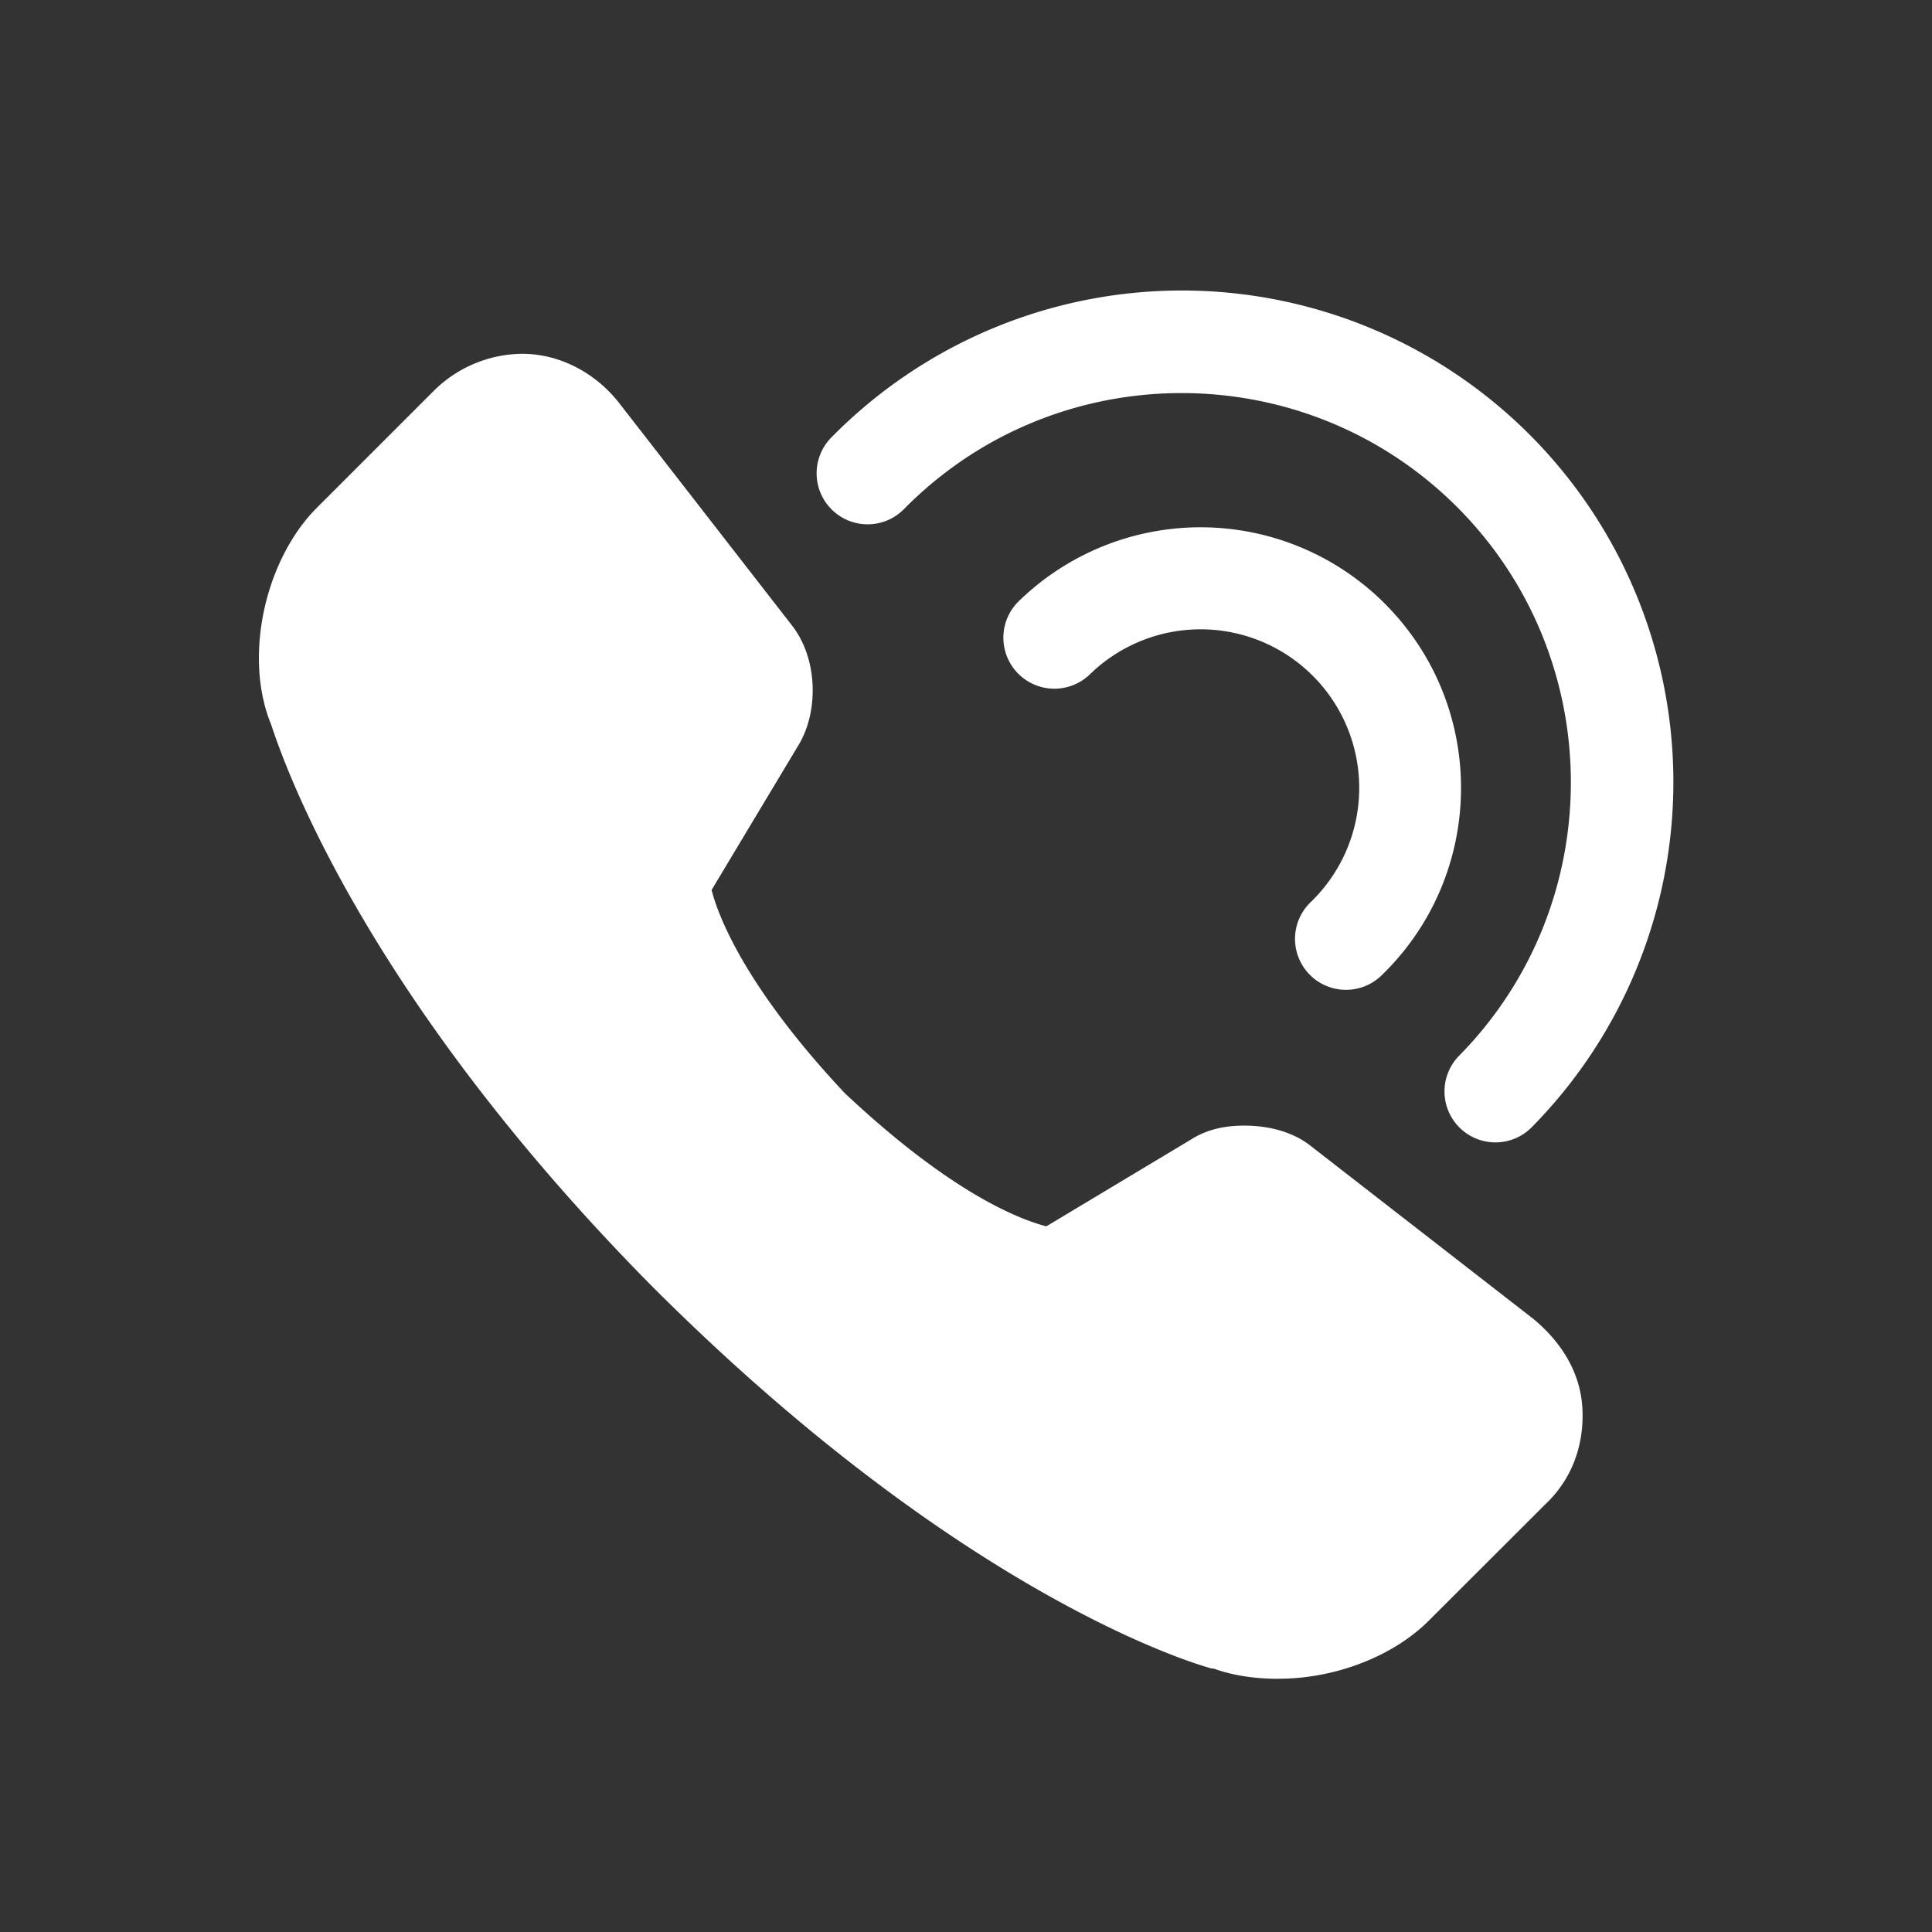
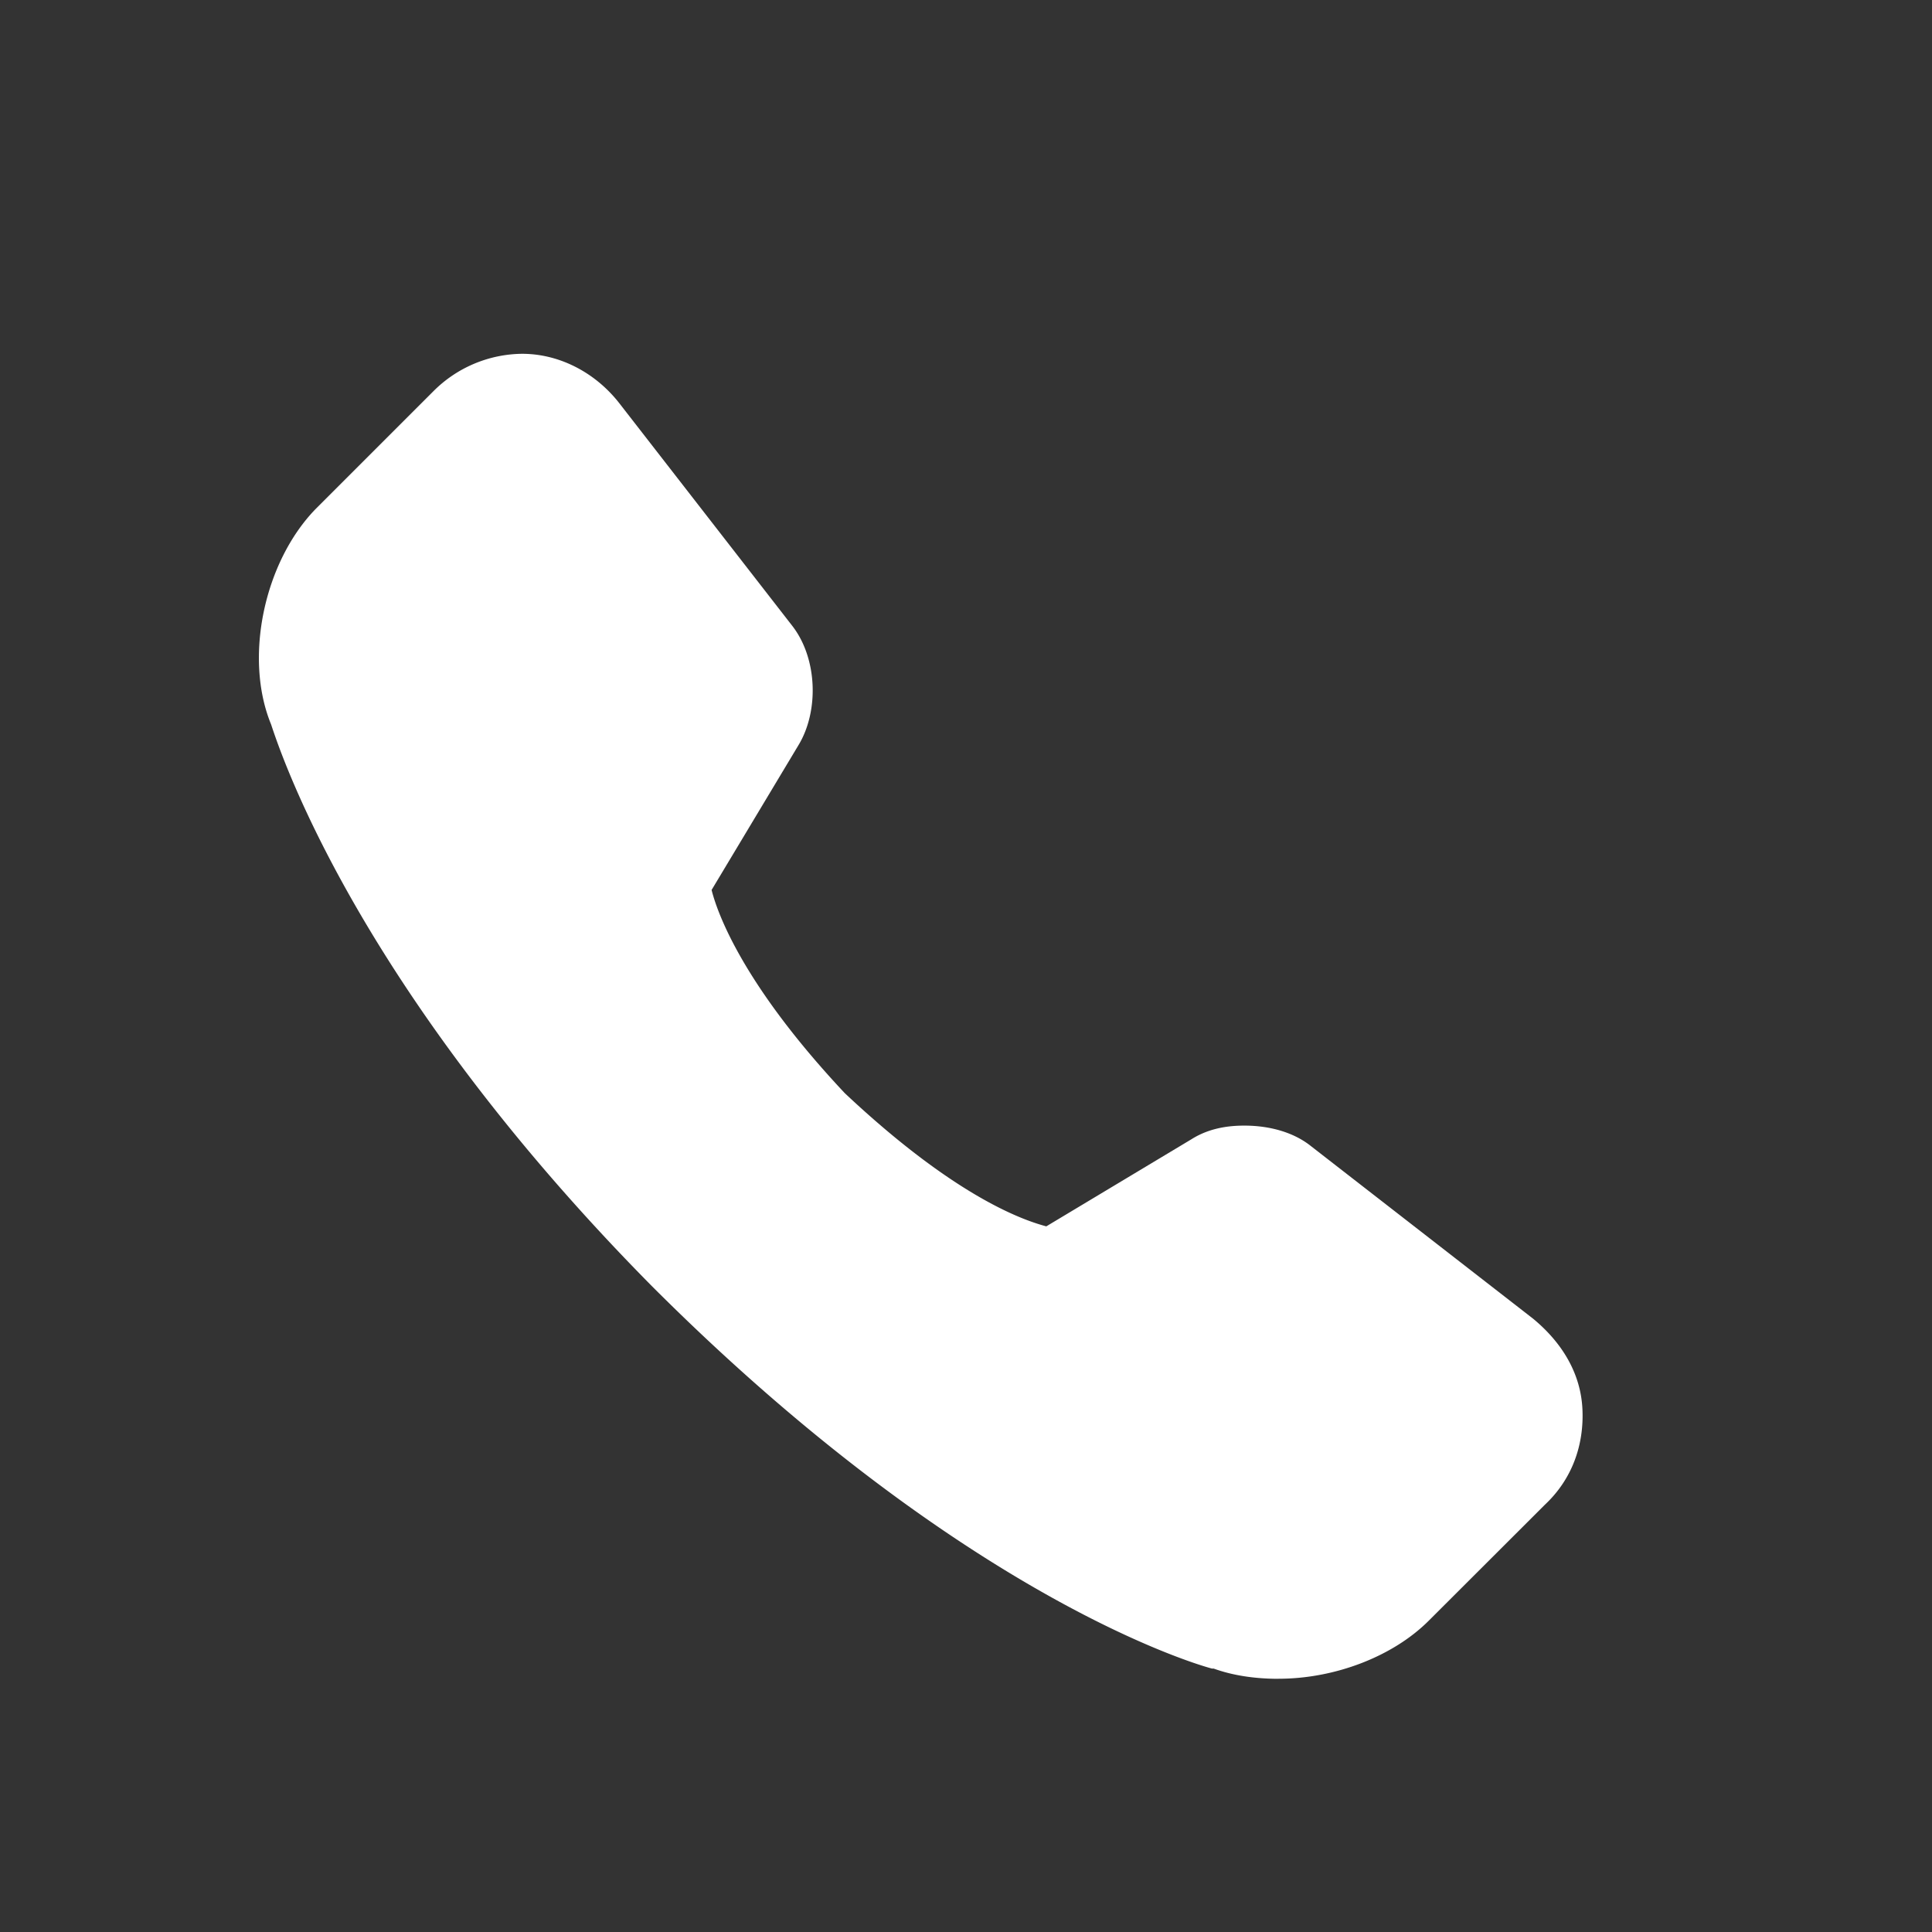
<svg xmlns="http://www.w3.org/2000/svg" t="1743473603309" class="icon" viewBox="0 0 1024 1024" version="1.1" p-id="16527" width="200" height="200">
  <rect x="0" y="0" width="1024" height="1024" fill="#333333" stroke="none" />
  <path d="M677.63 889.8c-12.67 0-24.44-1.81-34.39-5.43h-0.91c-13.57-3.62-135.75-41.63-296.85-202.73-155.66-157.48-196.39-281.47-201.82-297.76-14.48-35.29-3.62-86 23.53-114l62.45-62.45a67.32 67.32 0 0 1 47.06-19.91c19.91 0 38.92 10 51.59 26.25l91.4 117.65c13.58 17.2 14.49 45.26 3.62 63.36l-46.15 76.92c2.72 10.86 15.38 48.87 70.59 107.7 60.64 57 96.84 67.88 106.8 70.6l76.92-46.16c10-6.34 20.82-7.24 28.06-7.24 13.58 0 26.25 3.62 35.3 10.86l117.65 91.4c15.39 12.67 25.34 29 26.24 48s-5.42 37.11-19.9 50.68L757.27 859c-19 19-49.77 30.77-79.64 30.77z" fill="#ffffff" p-id="16528" />
-   <path d="M792.69 605.49a27 27 0 0 1-19.26-46c79.68-81 78.76-211.81-2.06-291.66-81-80-212-79.22-292 1.76l-0.27 0.27a27 27 0 0 1-38.47-38l0.2-0.19a0.38 0.38 0 0 1 0.09-0.09 260.5 260.5 0 0 1 371 365.8 27 27 0 0 1-19.23 8.11z" fill="#ffffff" p-id="16529" />
-   <path d="M713.45 524.63a27 27 0 0 1-18.76-46.48A84.06 84.06 0 0 0 578 357.09l-0.42 0.4a27 27 0 0 1-37.46-39l0.4-0.38a138.09 138.09 0 0 1 195.27 3.67c52.82 54.83 51.2 142.42-3.6 195.25a26.94 26.94 0 0 1-18.74 7.6z" fill="#ffffff" p-id="16530" />
</svg>